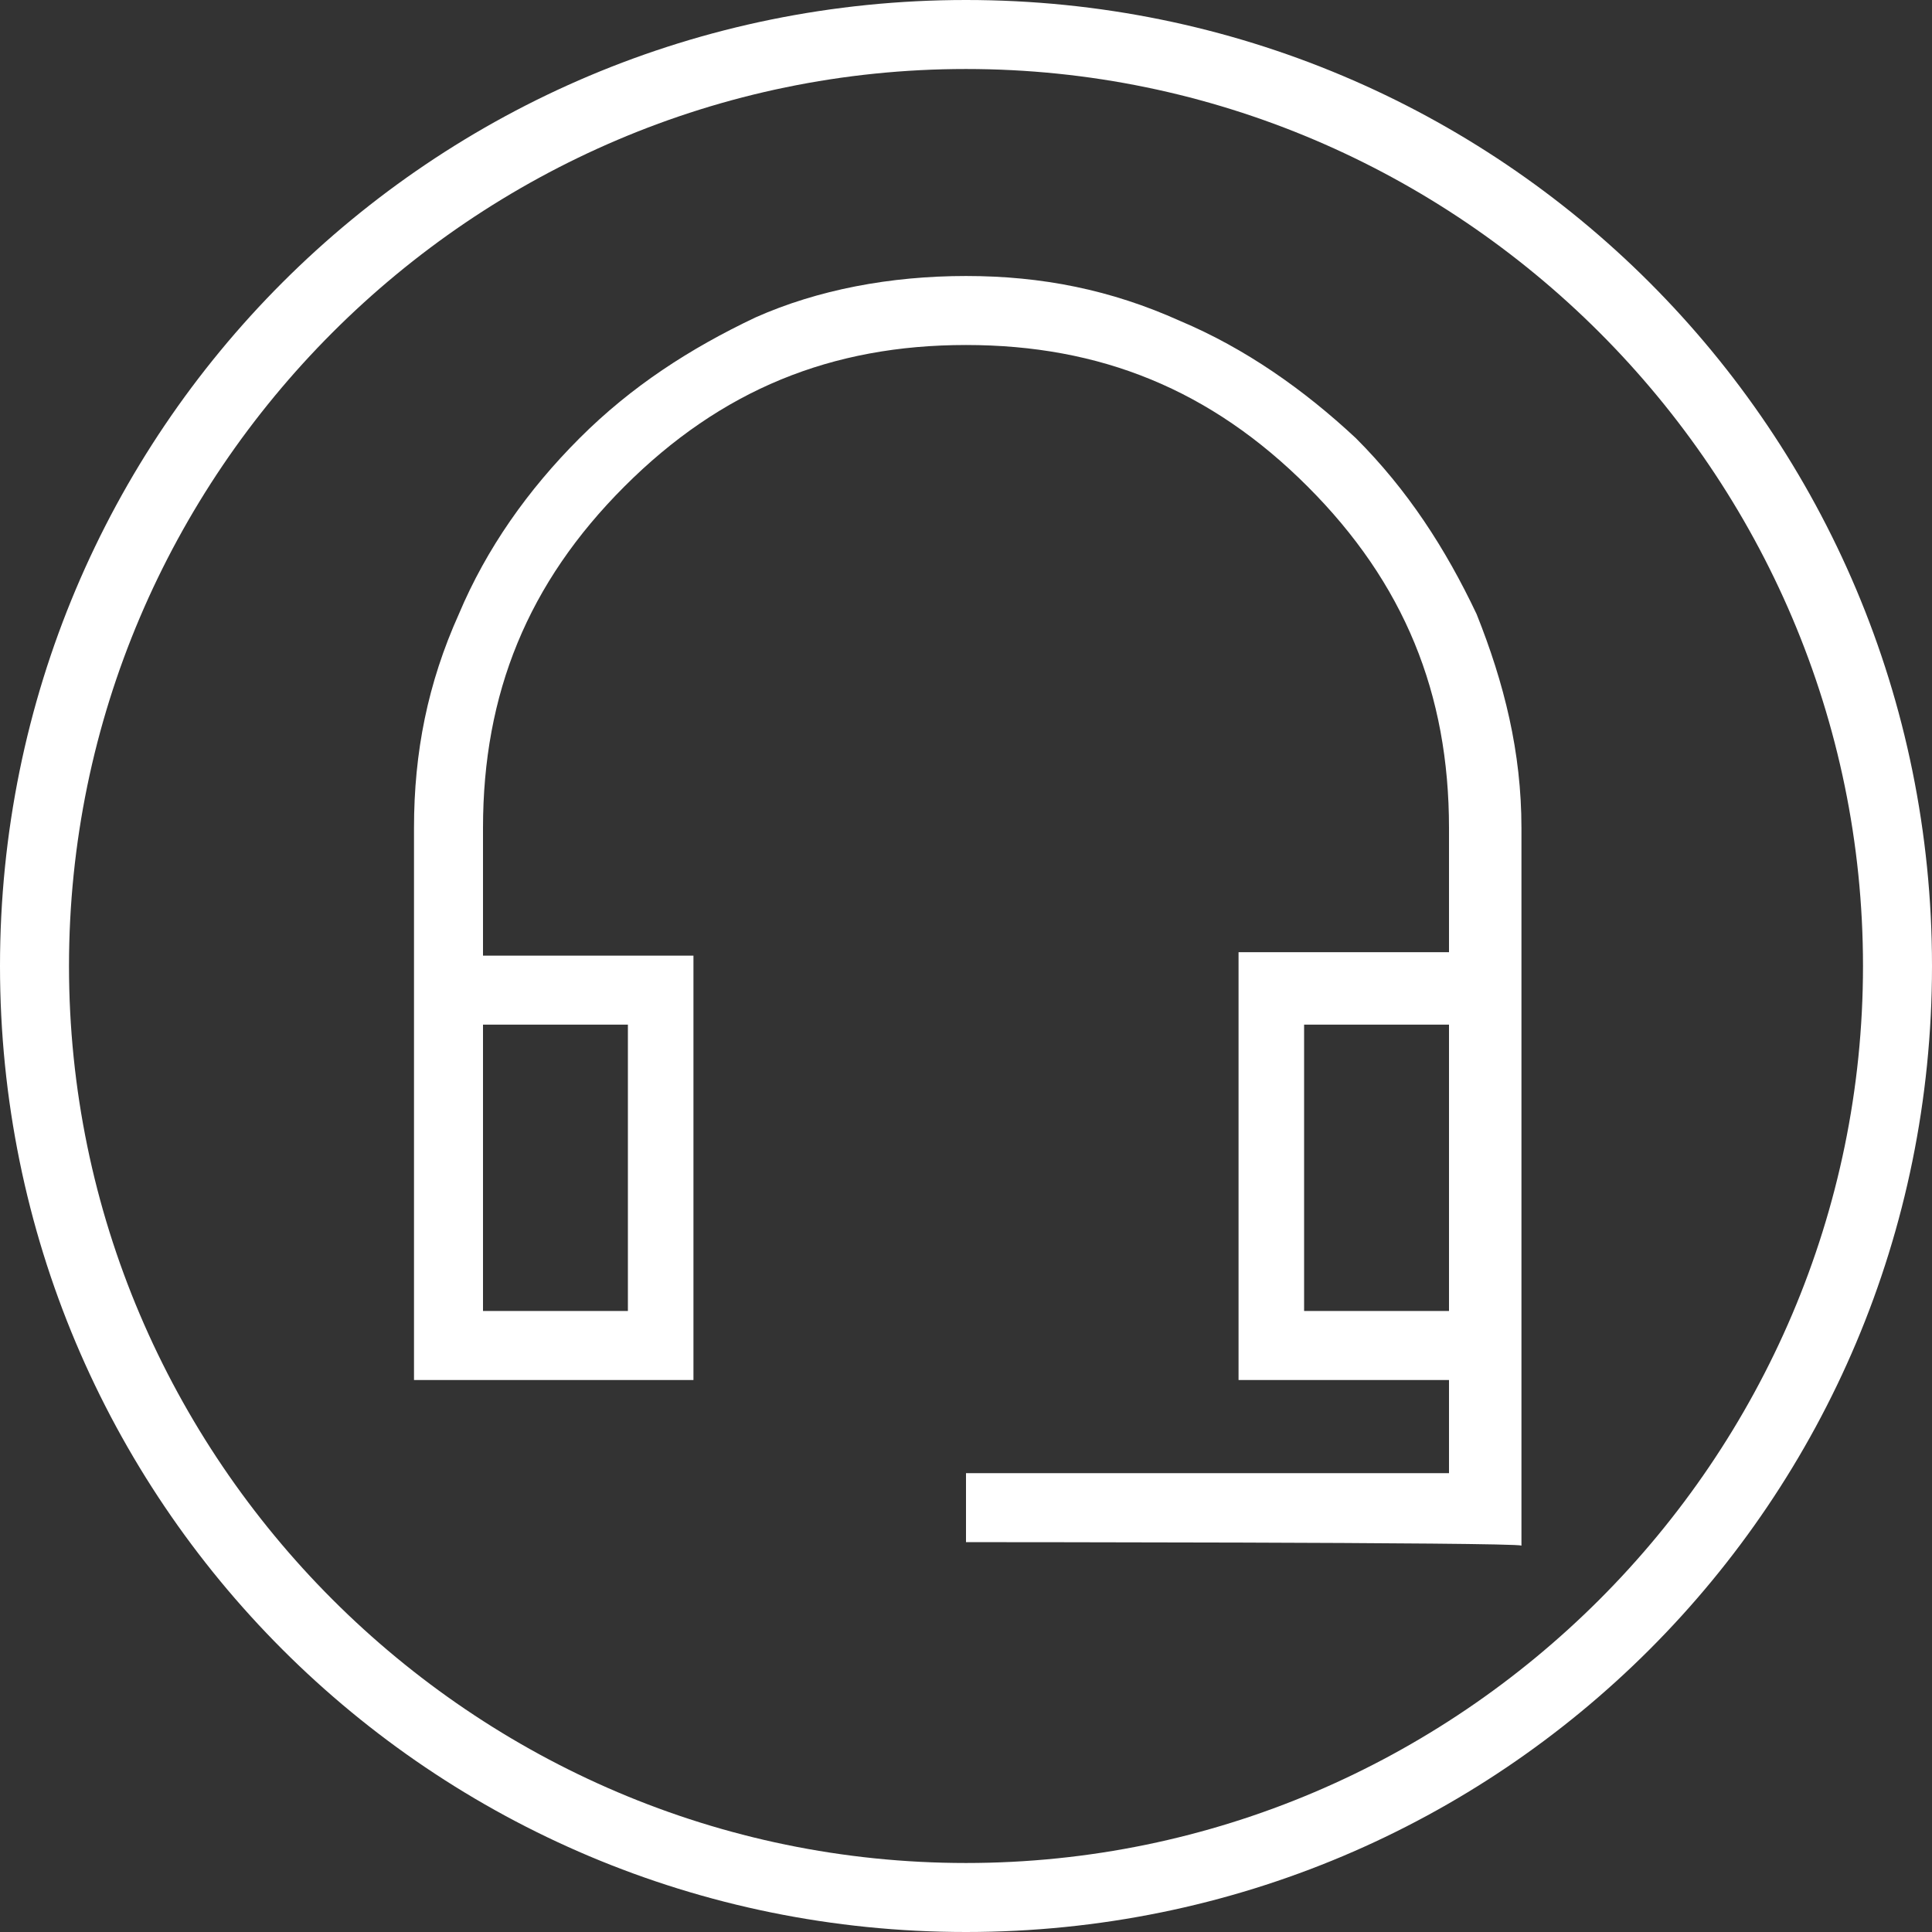
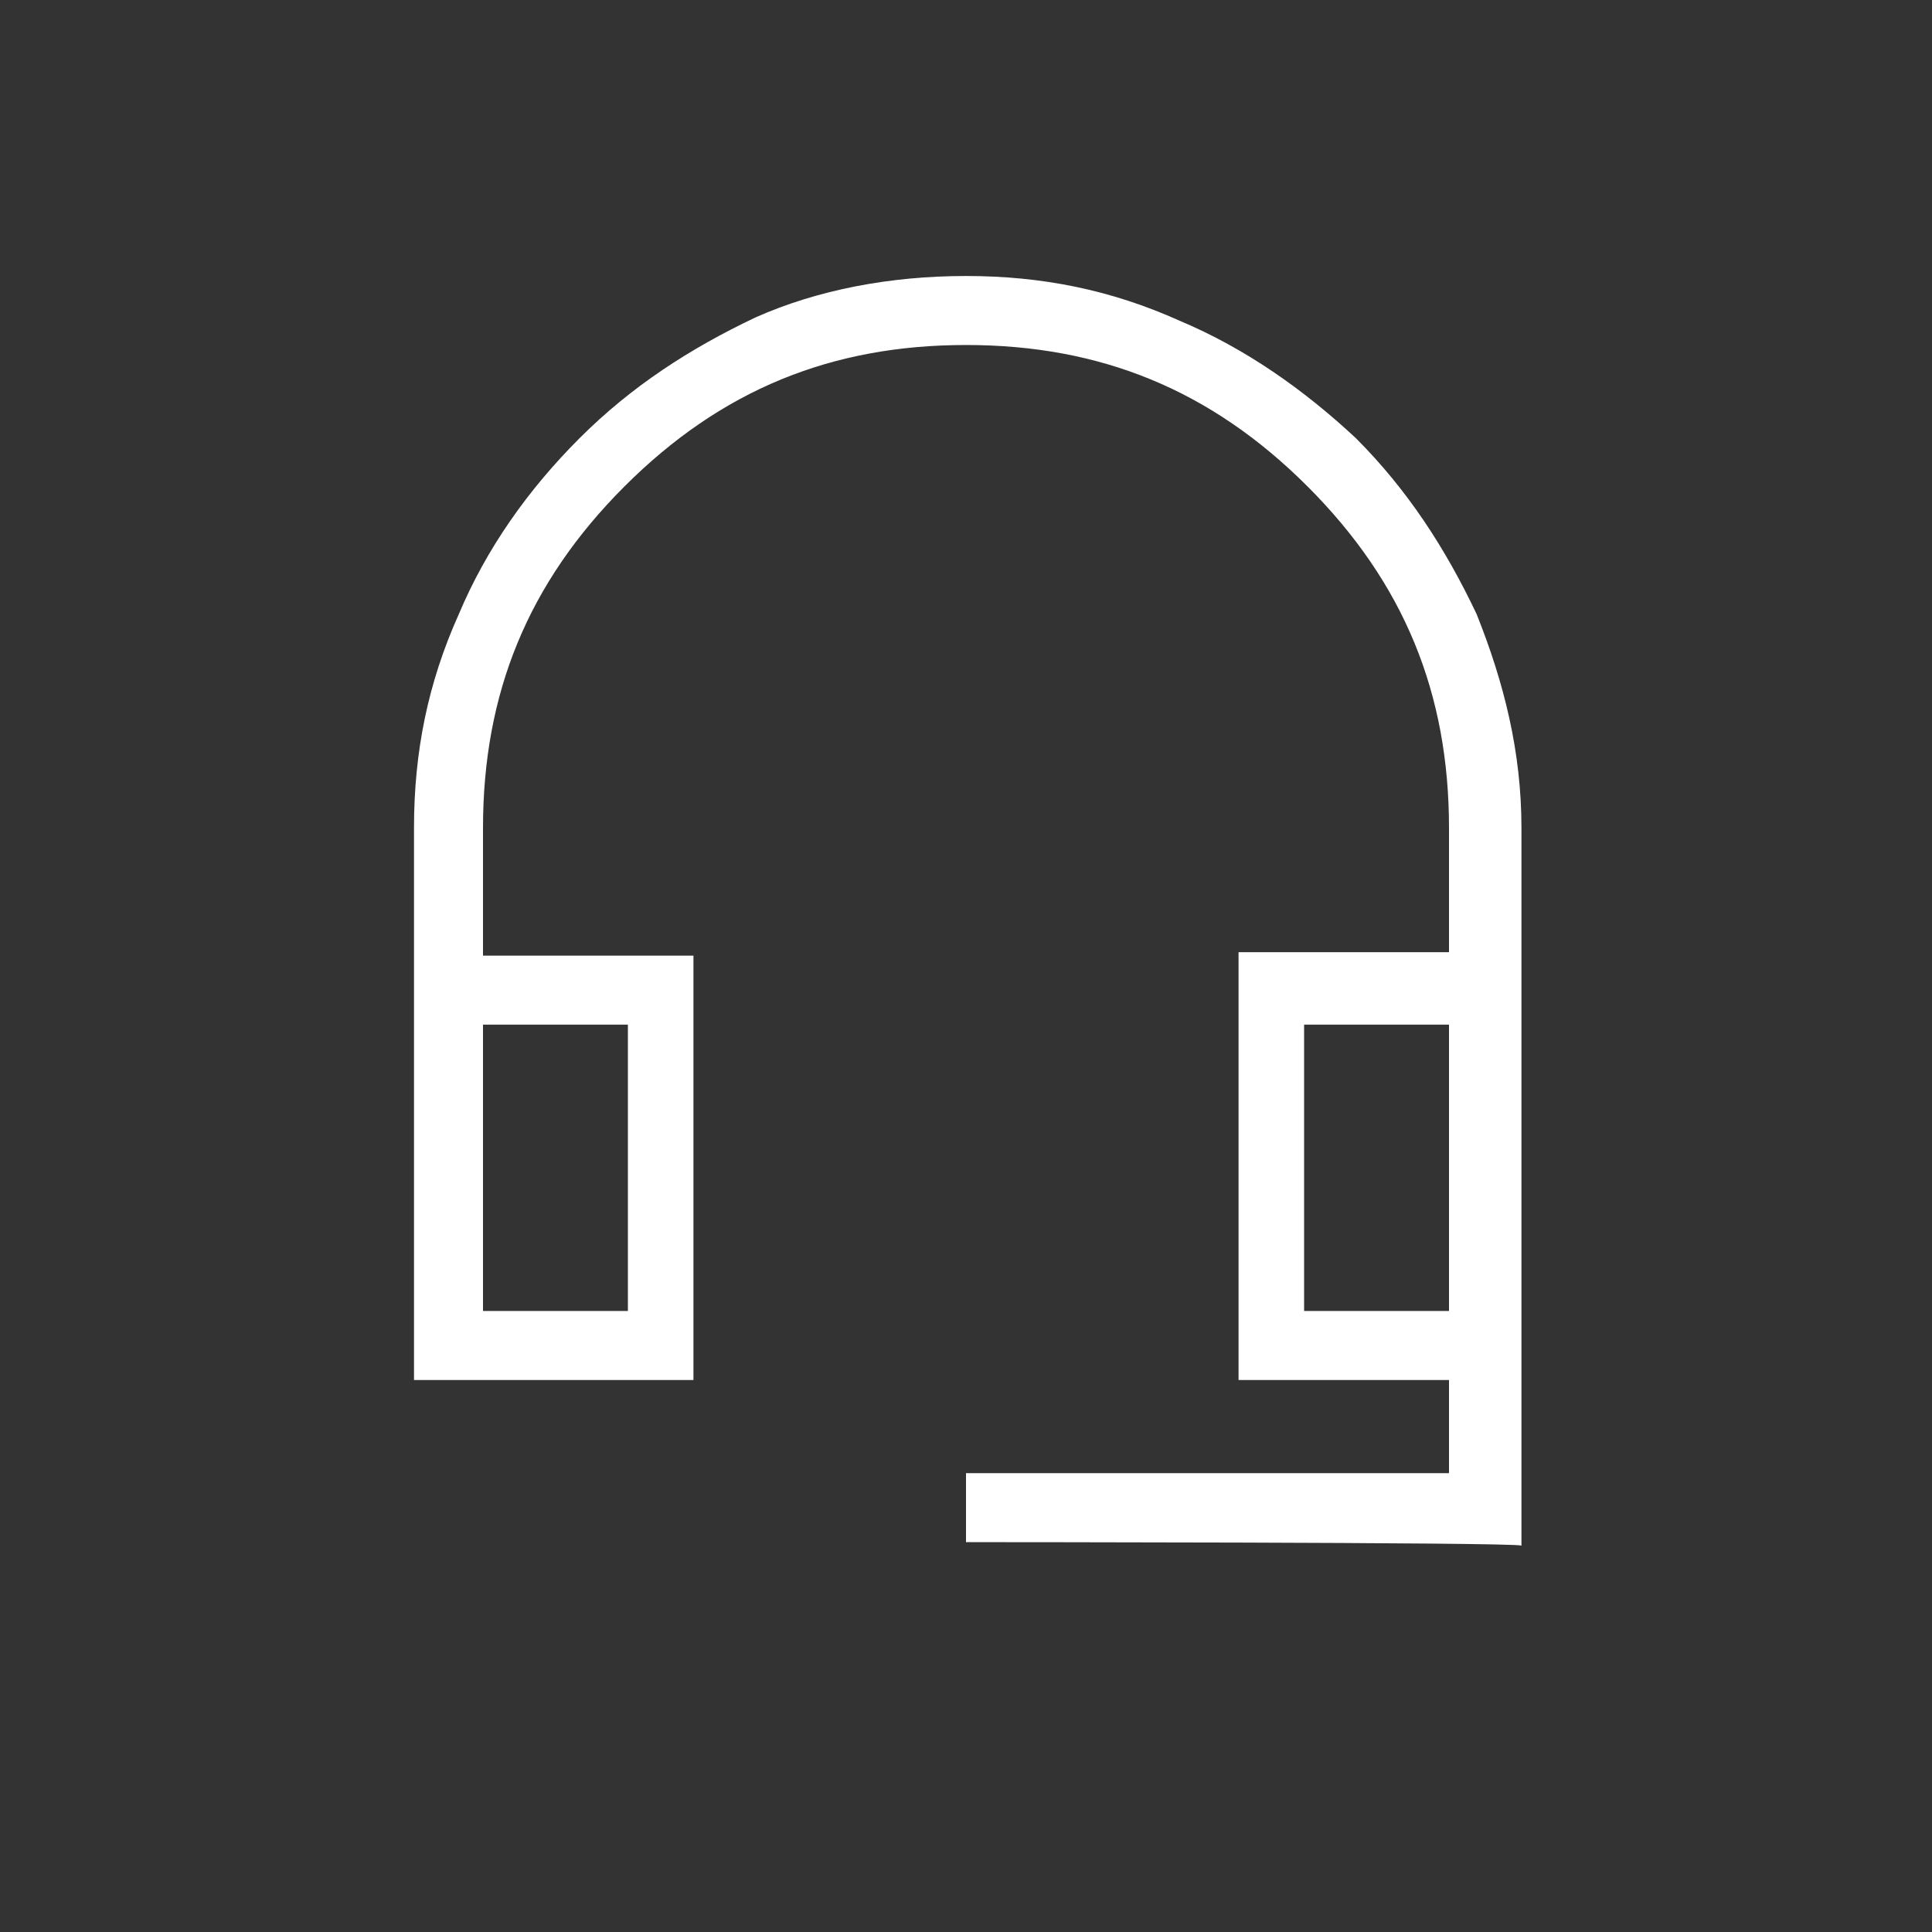
<svg xmlns="http://www.w3.org/2000/svg" version="1.1" id="Layer_1" x="0" y="0" viewBox="0 0 56 56" style="enable-background:new 0 0 56 56" xml:space="preserve">
  <rect x="0" y="0" width="56" height="56" fill="#333333" stroke="none" />
  <style>.st0{fill:#fff}</style>
-   <path class="st0" d="M28 2c14.3 0 26 11.7 26 26S42.3 54 28 54 2 42.3 2 28 13.7 2 28 2m0-2C12.5 0 0 12.5 0 28s12.5 28 28 28 28-12.5 28-28S43.5 0 28 0z" />
  <path class="st0" d="M28 44.7v-2h14V40h-6.1V27.6H42V24c0-3.9-1.3-7.1-4.1-9.9-2.8-2.8-6-4.1-9.9-4.1s-7.1 1.3-9.9 4.1-4.1 6-4.1 9.9v3.7h6.1V40H12V24c0-2.2.4-4.2 1.3-6.2.8-1.9 2-3.6 3.5-5.1s3.2-2.6 5.1-3.5C23.7 8.4 25.8 8 28 8s4.2.4 6.2 1.3c1.9.8 3.6 2 5.1 3.4 1.5 1.5 2.6 3.2 3.5 5.1.8 2 1.3 4 1.3 6.2v20.8c-.2-.1-16.1-.1-16.1-.1zM14 38h4.2v-8.3H14V38zm23.8 0H42v-8.3h-4.2V38zM14 29.7h4.2H14zm23.8 0H42h-4.2z" />
</svg>